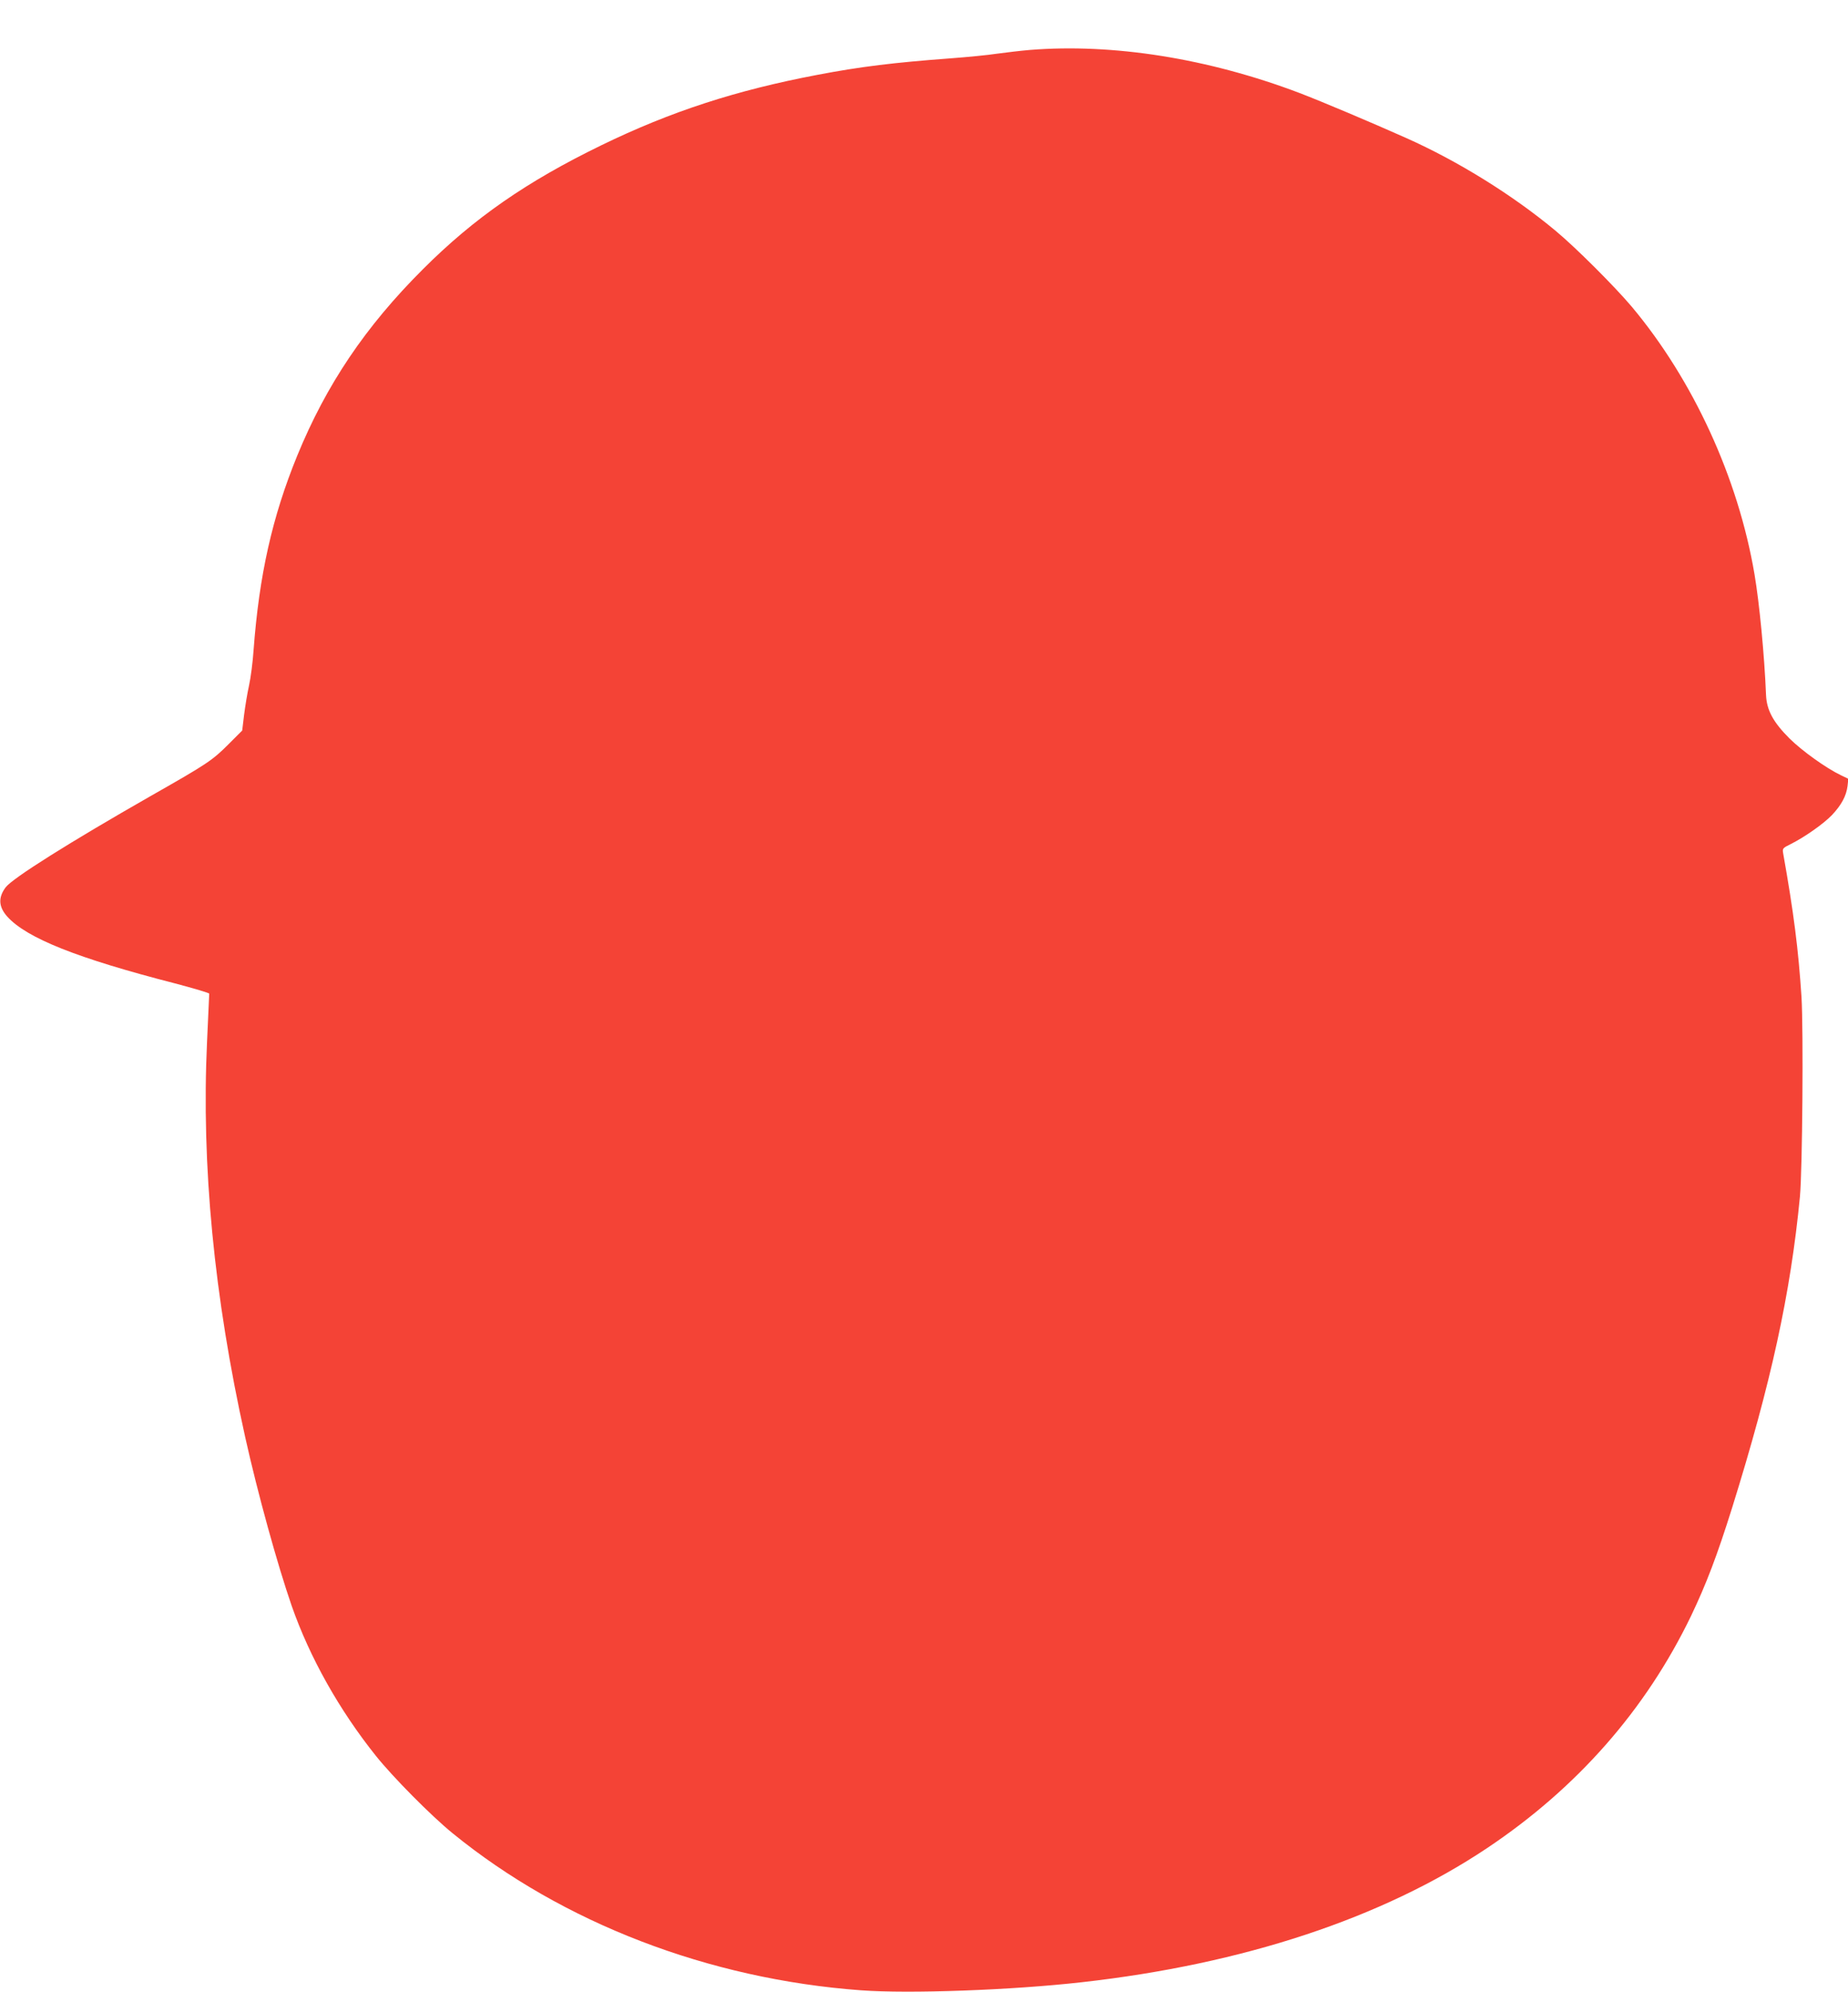
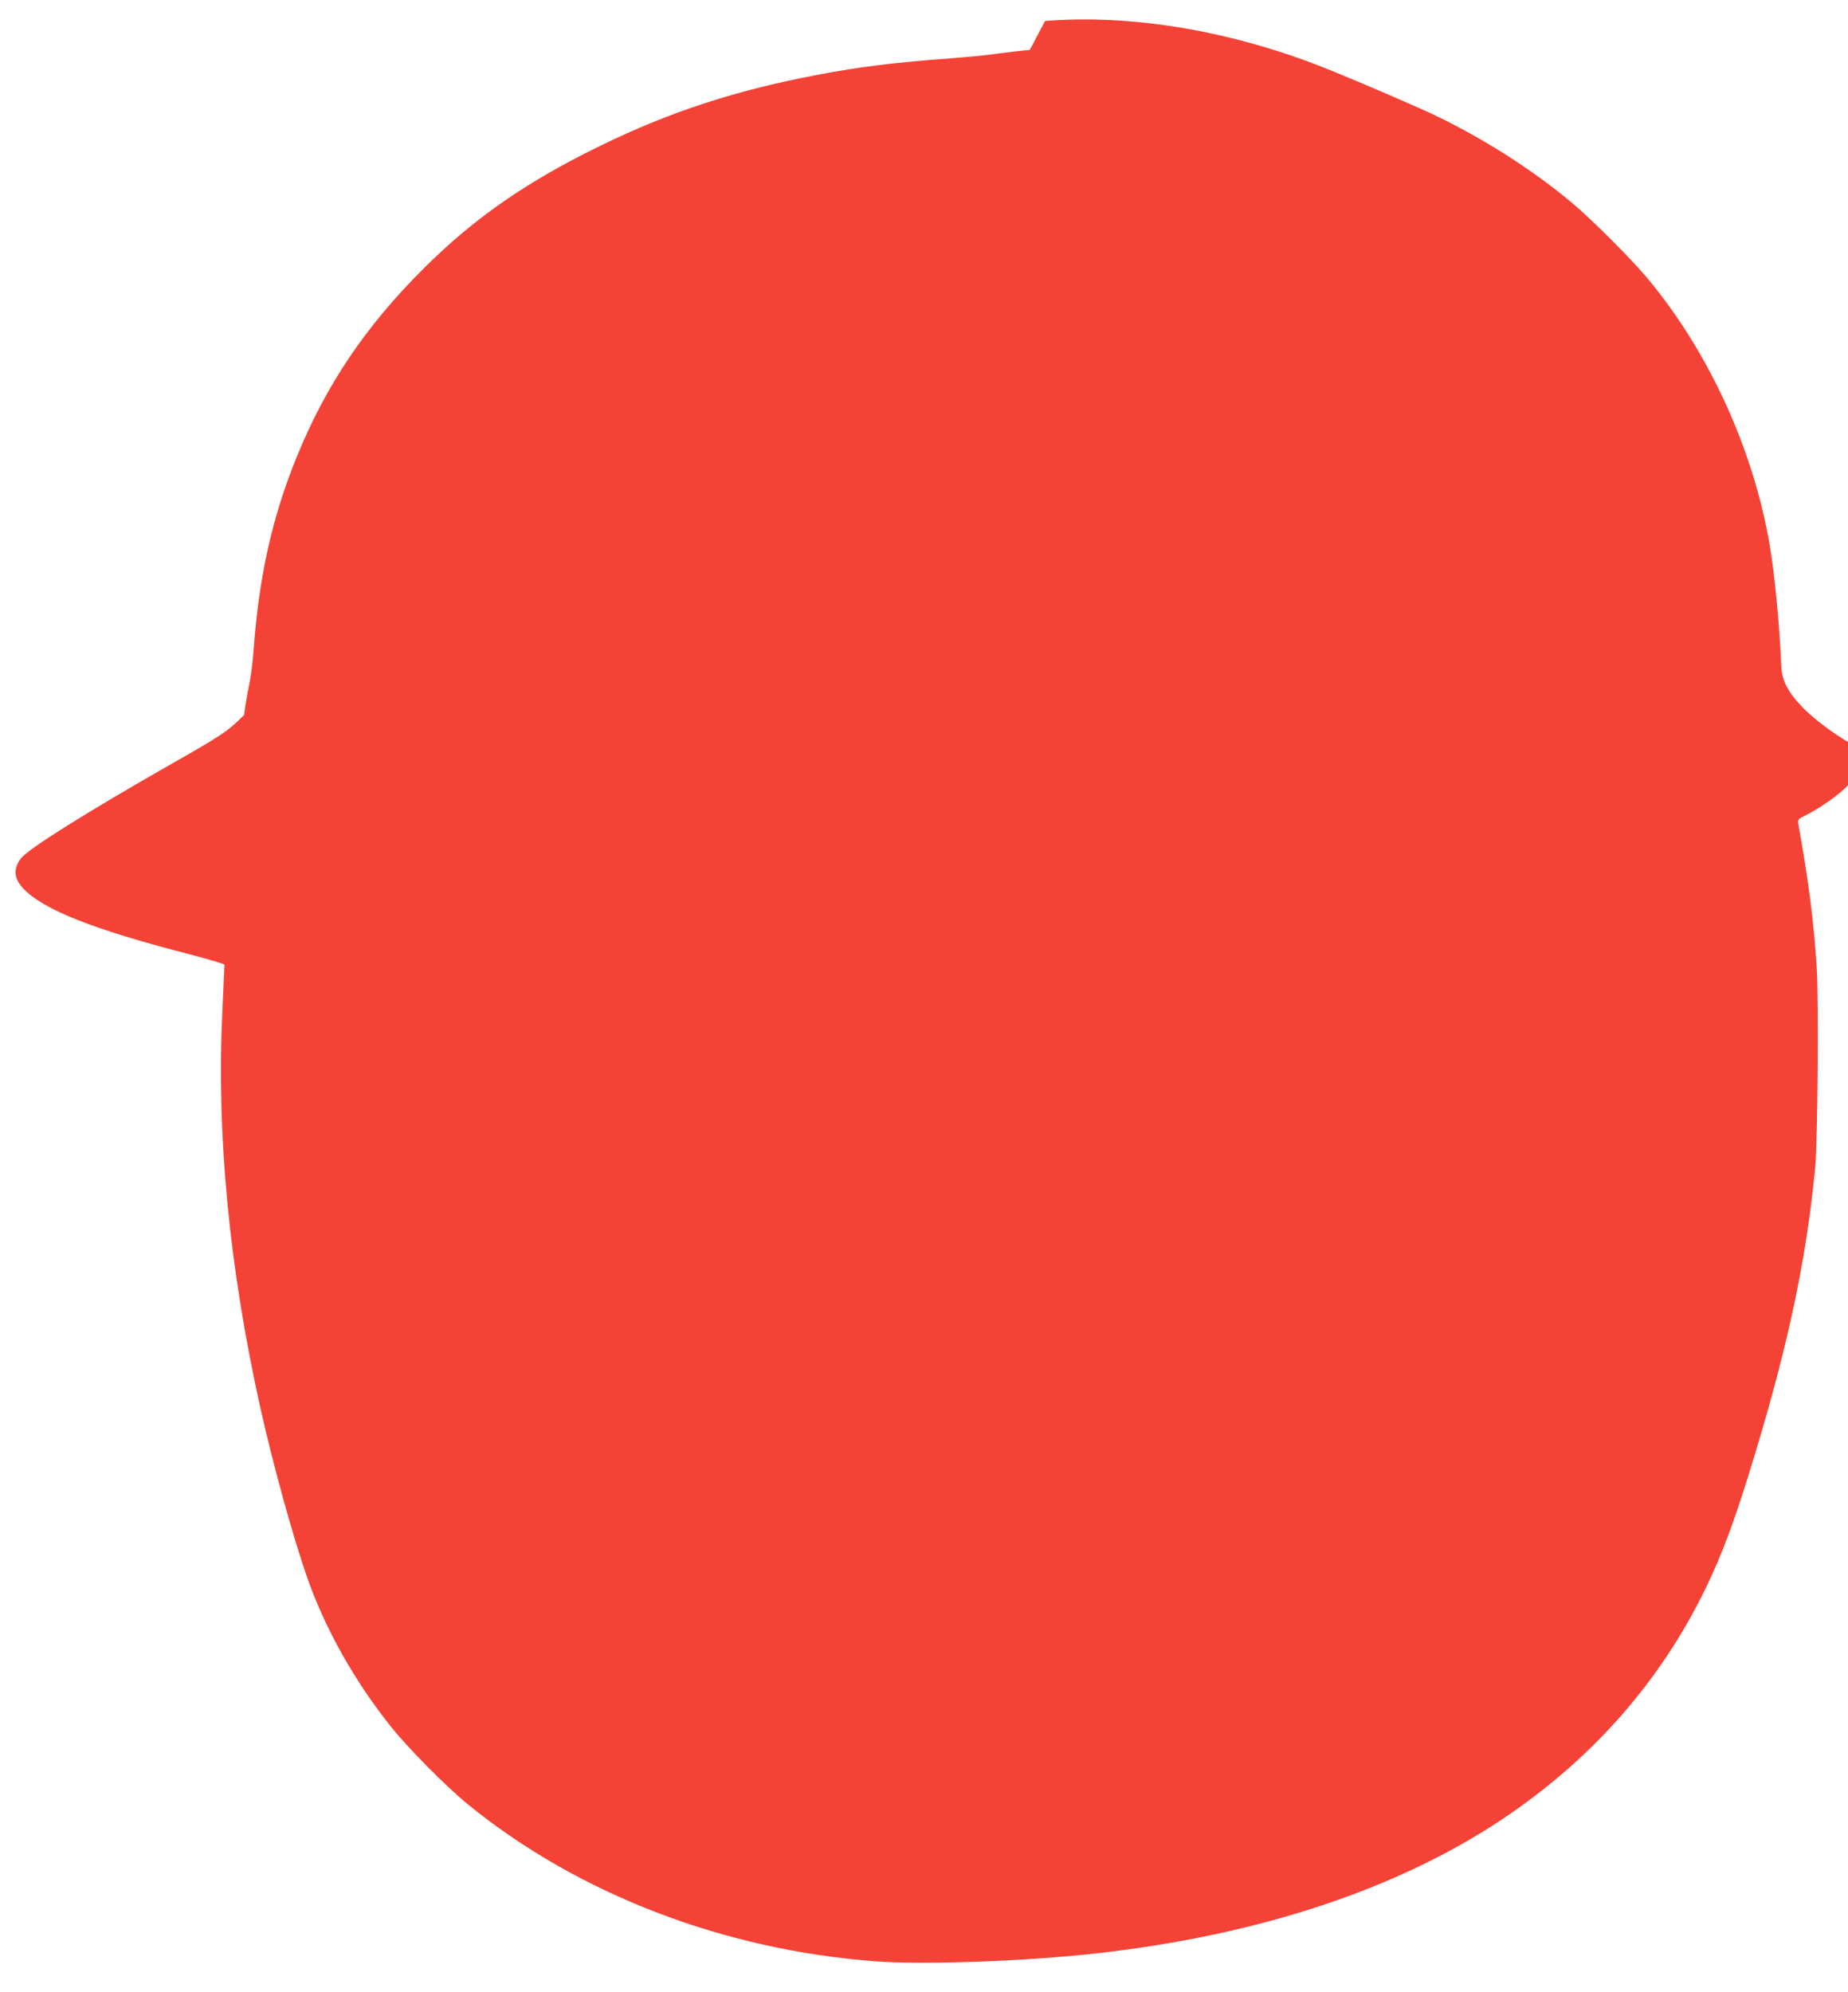
<svg xmlns="http://www.w3.org/2000/svg" version="1.0" width="1188pt" height="1280pt" viewBox="0 0 1188 1280" preserveAspectRatio="xMidYMid meet">
  <g transform="translate(0,1280) scale(0.1,-0.1)" fill="#f44336" stroke="none">
-     <path d="M6620 12479 c-58 -5 -152 -16 -210 -24 -58 -9 -193 -22 -300 -30 -362 -27 -578 -53 -855 -106 -522 -99 -942 -235 -1390 -453 -479 -233 -817 -467 -1146 -796 -370 -369 -621 -742 -808 -1198 -161 -394 -245 -768 -281 -1252 -5 -74 -18 -175 -29 -225 -11 -49 -25 -135 -32 -190 l-12 -100 -86 -86 c-107 -107 -137 -127 -501 -334 -522 -298 -890 -529 -934 -588 -49 -66 -45 -125 11 -188 125 -138 448 -267 1078 -429 121 -32 220 -61 220 -66 0 -5 -7 -144 -14 -308 -37 -794 45 -1641 245 -2541 81 -364 207 -819 299 -1085 116 -332 306 -670 542 -965 109 -136 353 -383 493 -497 707 -576 1645 -937 2625 -1009 310 -23 970 1 1420 52 1036 116 1930 411 2605 862 579 387 1020 889 1311 1492 98 205 168 389 264 695 250 801 376 1377 436 2000 16 174 23 1067 10 1283 -20 306 -50 542 -118 924 -5 30 -3 33 48 58 92 46 212 131 266 187 61 65 92 123 100 186 l5 47 -48 23 c-96 46 -250 157 -330 236 -105 105 -147 182 -151 281 -10 251 -43 593 -74 774 -105 620 -395 1250 -790 1721 -109 129 -360 380 -489 487 -275 229 -626 447 -960 596 -231 103 -544 235 -685 289 -588 223 -1199 320 -1735 277z" />
+     <path d="M6620 12479 c-58 -5 -152 -16 -210 -24 -58 -9 -193 -22 -300 -30 -362 -27 -578 -53 -855 -106 -522 -99 -942 -235 -1390 -453 -479 -233 -817 -467 -1146 -796 -370 -369 -621 -742 -808 -1198 -161 -394 -245 -768 -281 -1252 -5 -74 -18 -175 -29 -225 -11 -49 -25 -135 -32 -190 c-107 -107 -137 -127 -501 -334 -522 -298 -890 -529 -934 -588 -49 -66 -45 -125 11 -188 125 -138 448 -267 1078 -429 121 -32 220 -61 220 -66 0 -5 -7 -144 -14 -308 -37 -794 45 -1641 245 -2541 81 -364 207 -819 299 -1085 116 -332 306 -670 542 -965 109 -136 353 -383 493 -497 707 -576 1645 -937 2625 -1009 310 -23 970 1 1420 52 1036 116 1930 411 2605 862 579 387 1020 889 1311 1492 98 205 168 389 264 695 250 801 376 1377 436 2000 16 174 23 1067 10 1283 -20 306 -50 542 -118 924 -5 30 -3 33 48 58 92 46 212 131 266 187 61 65 92 123 100 186 l5 47 -48 23 c-96 46 -250 157 -330 236 -105 105 -147 182 -151 281 -10 251 -43 593 -74 774 -105 620 -395 1250 -790 1721 -109 129 -360 380 -489 487 -275 229 -626 447 -960 596 -231 103 -544 235 -685 289 -588 223 -1199 320 -1735 277z" />
  </g>
</svg>